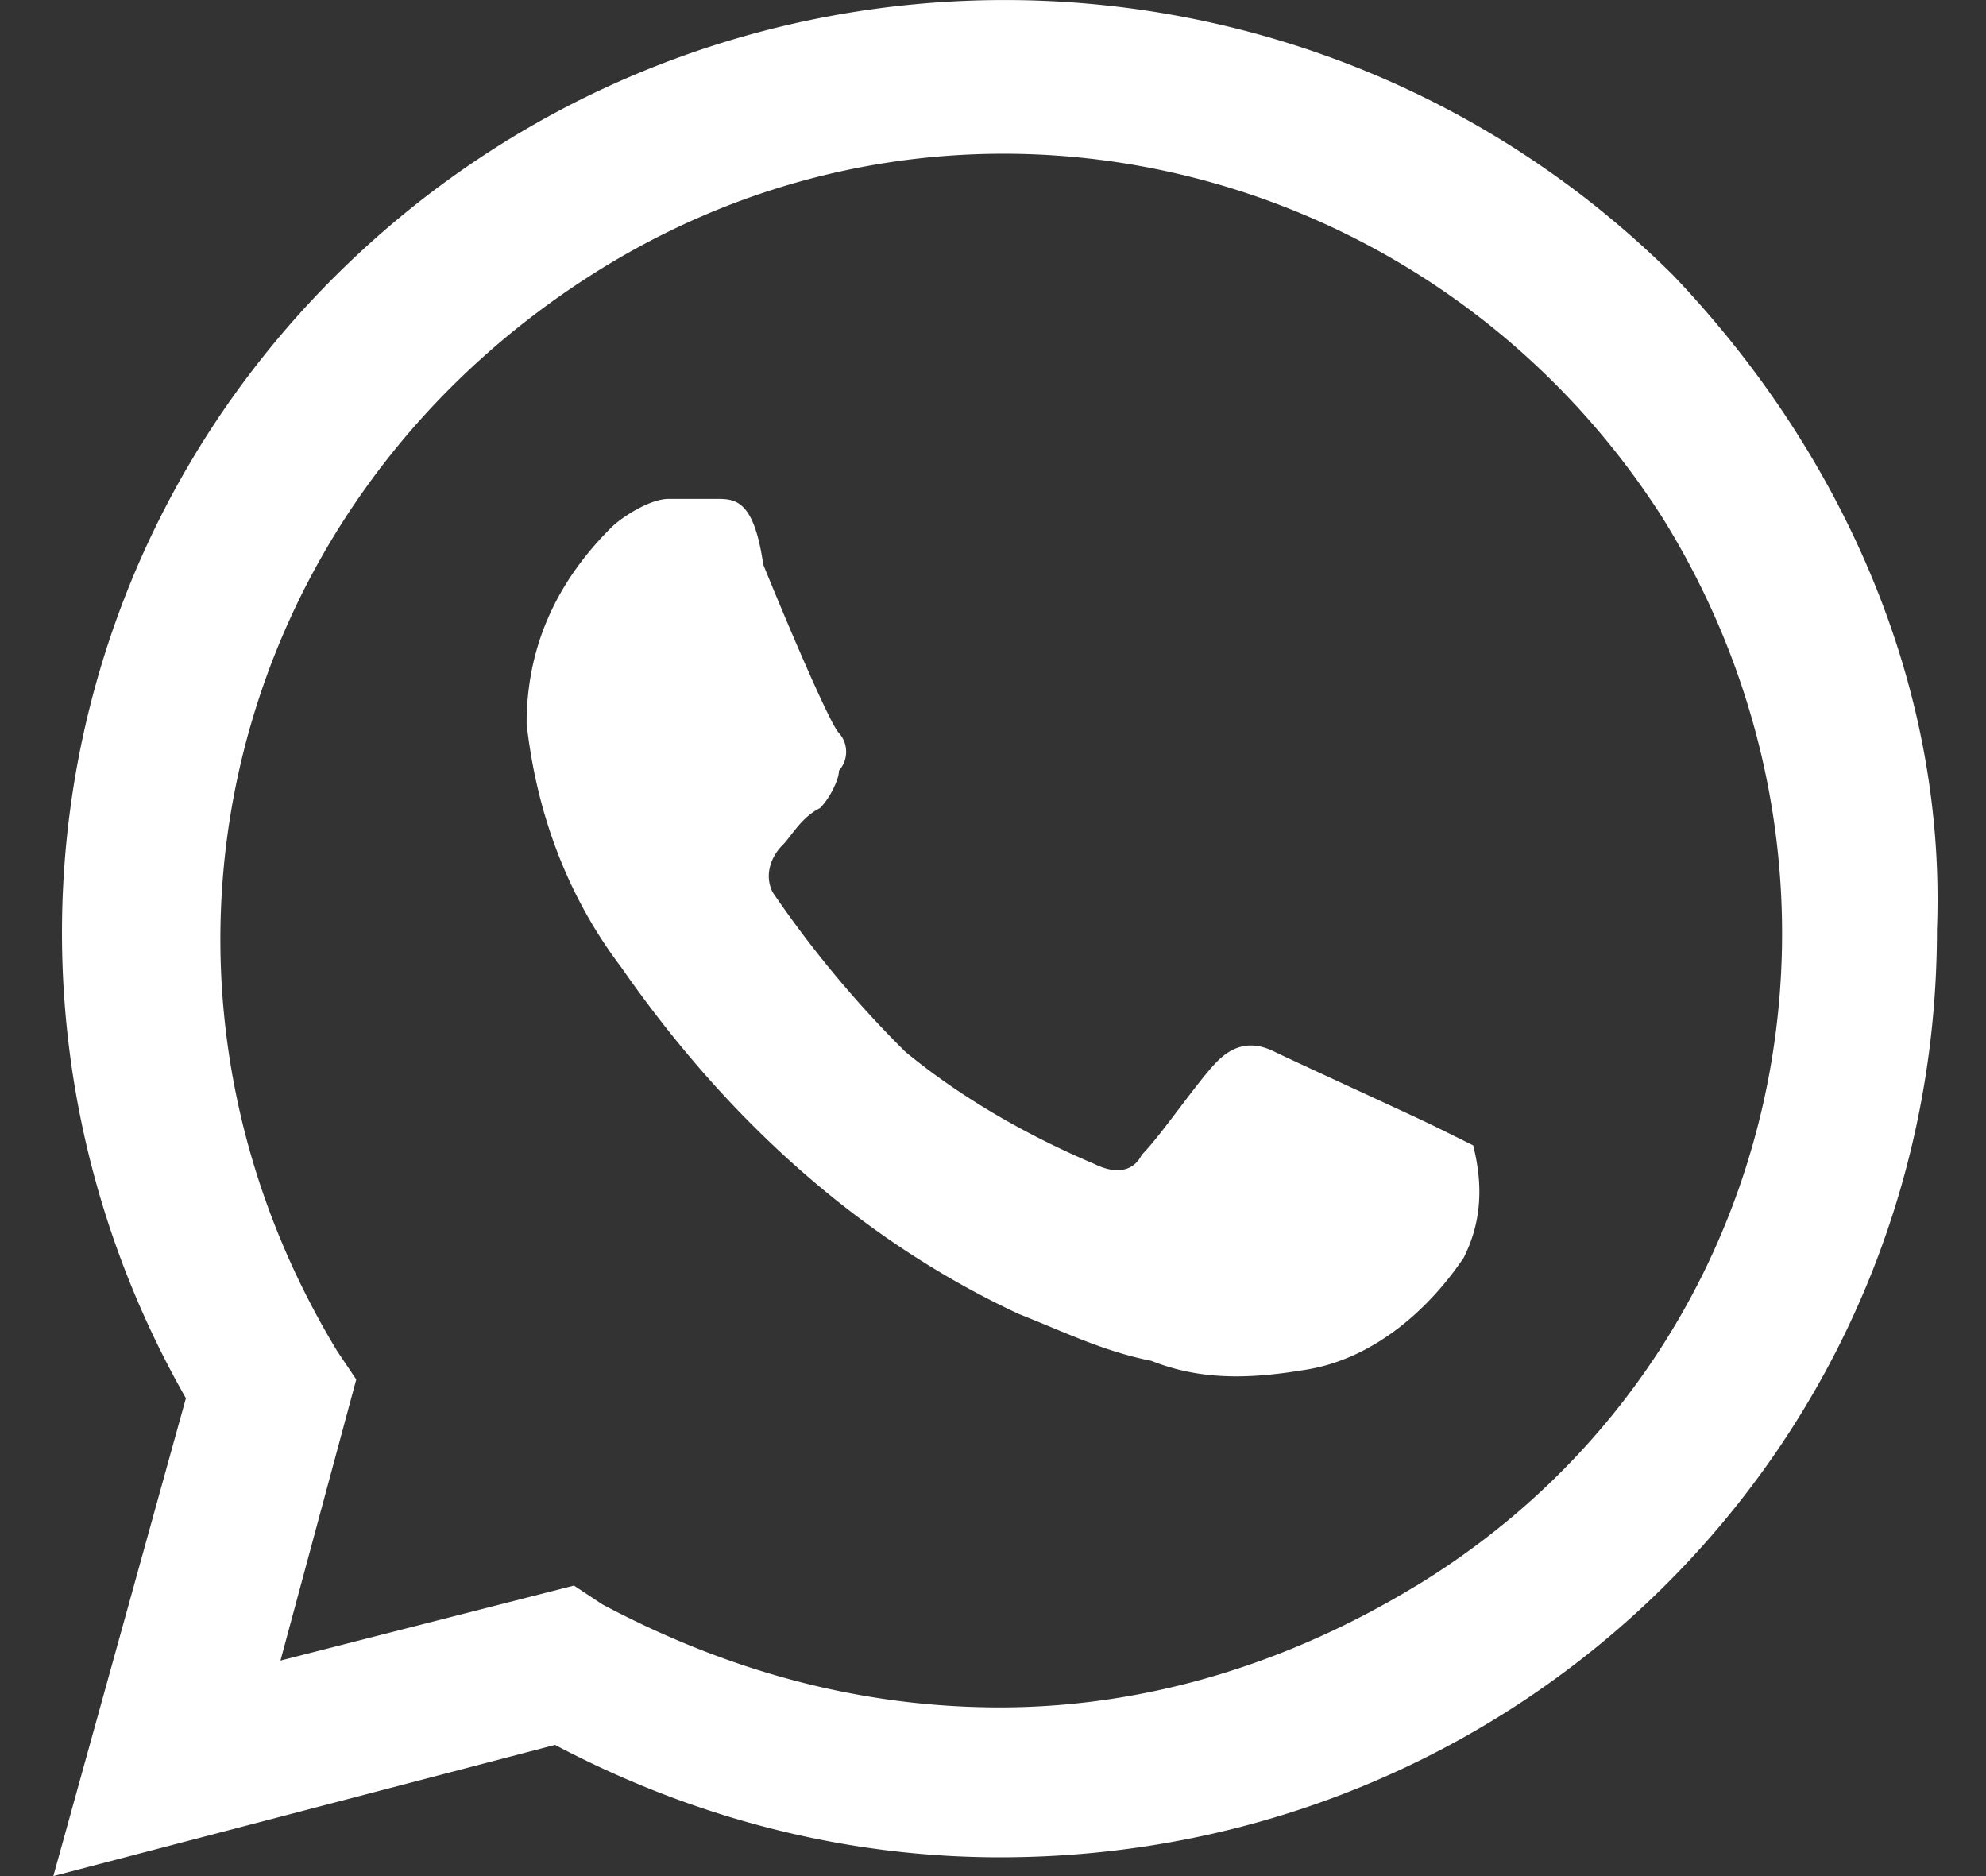
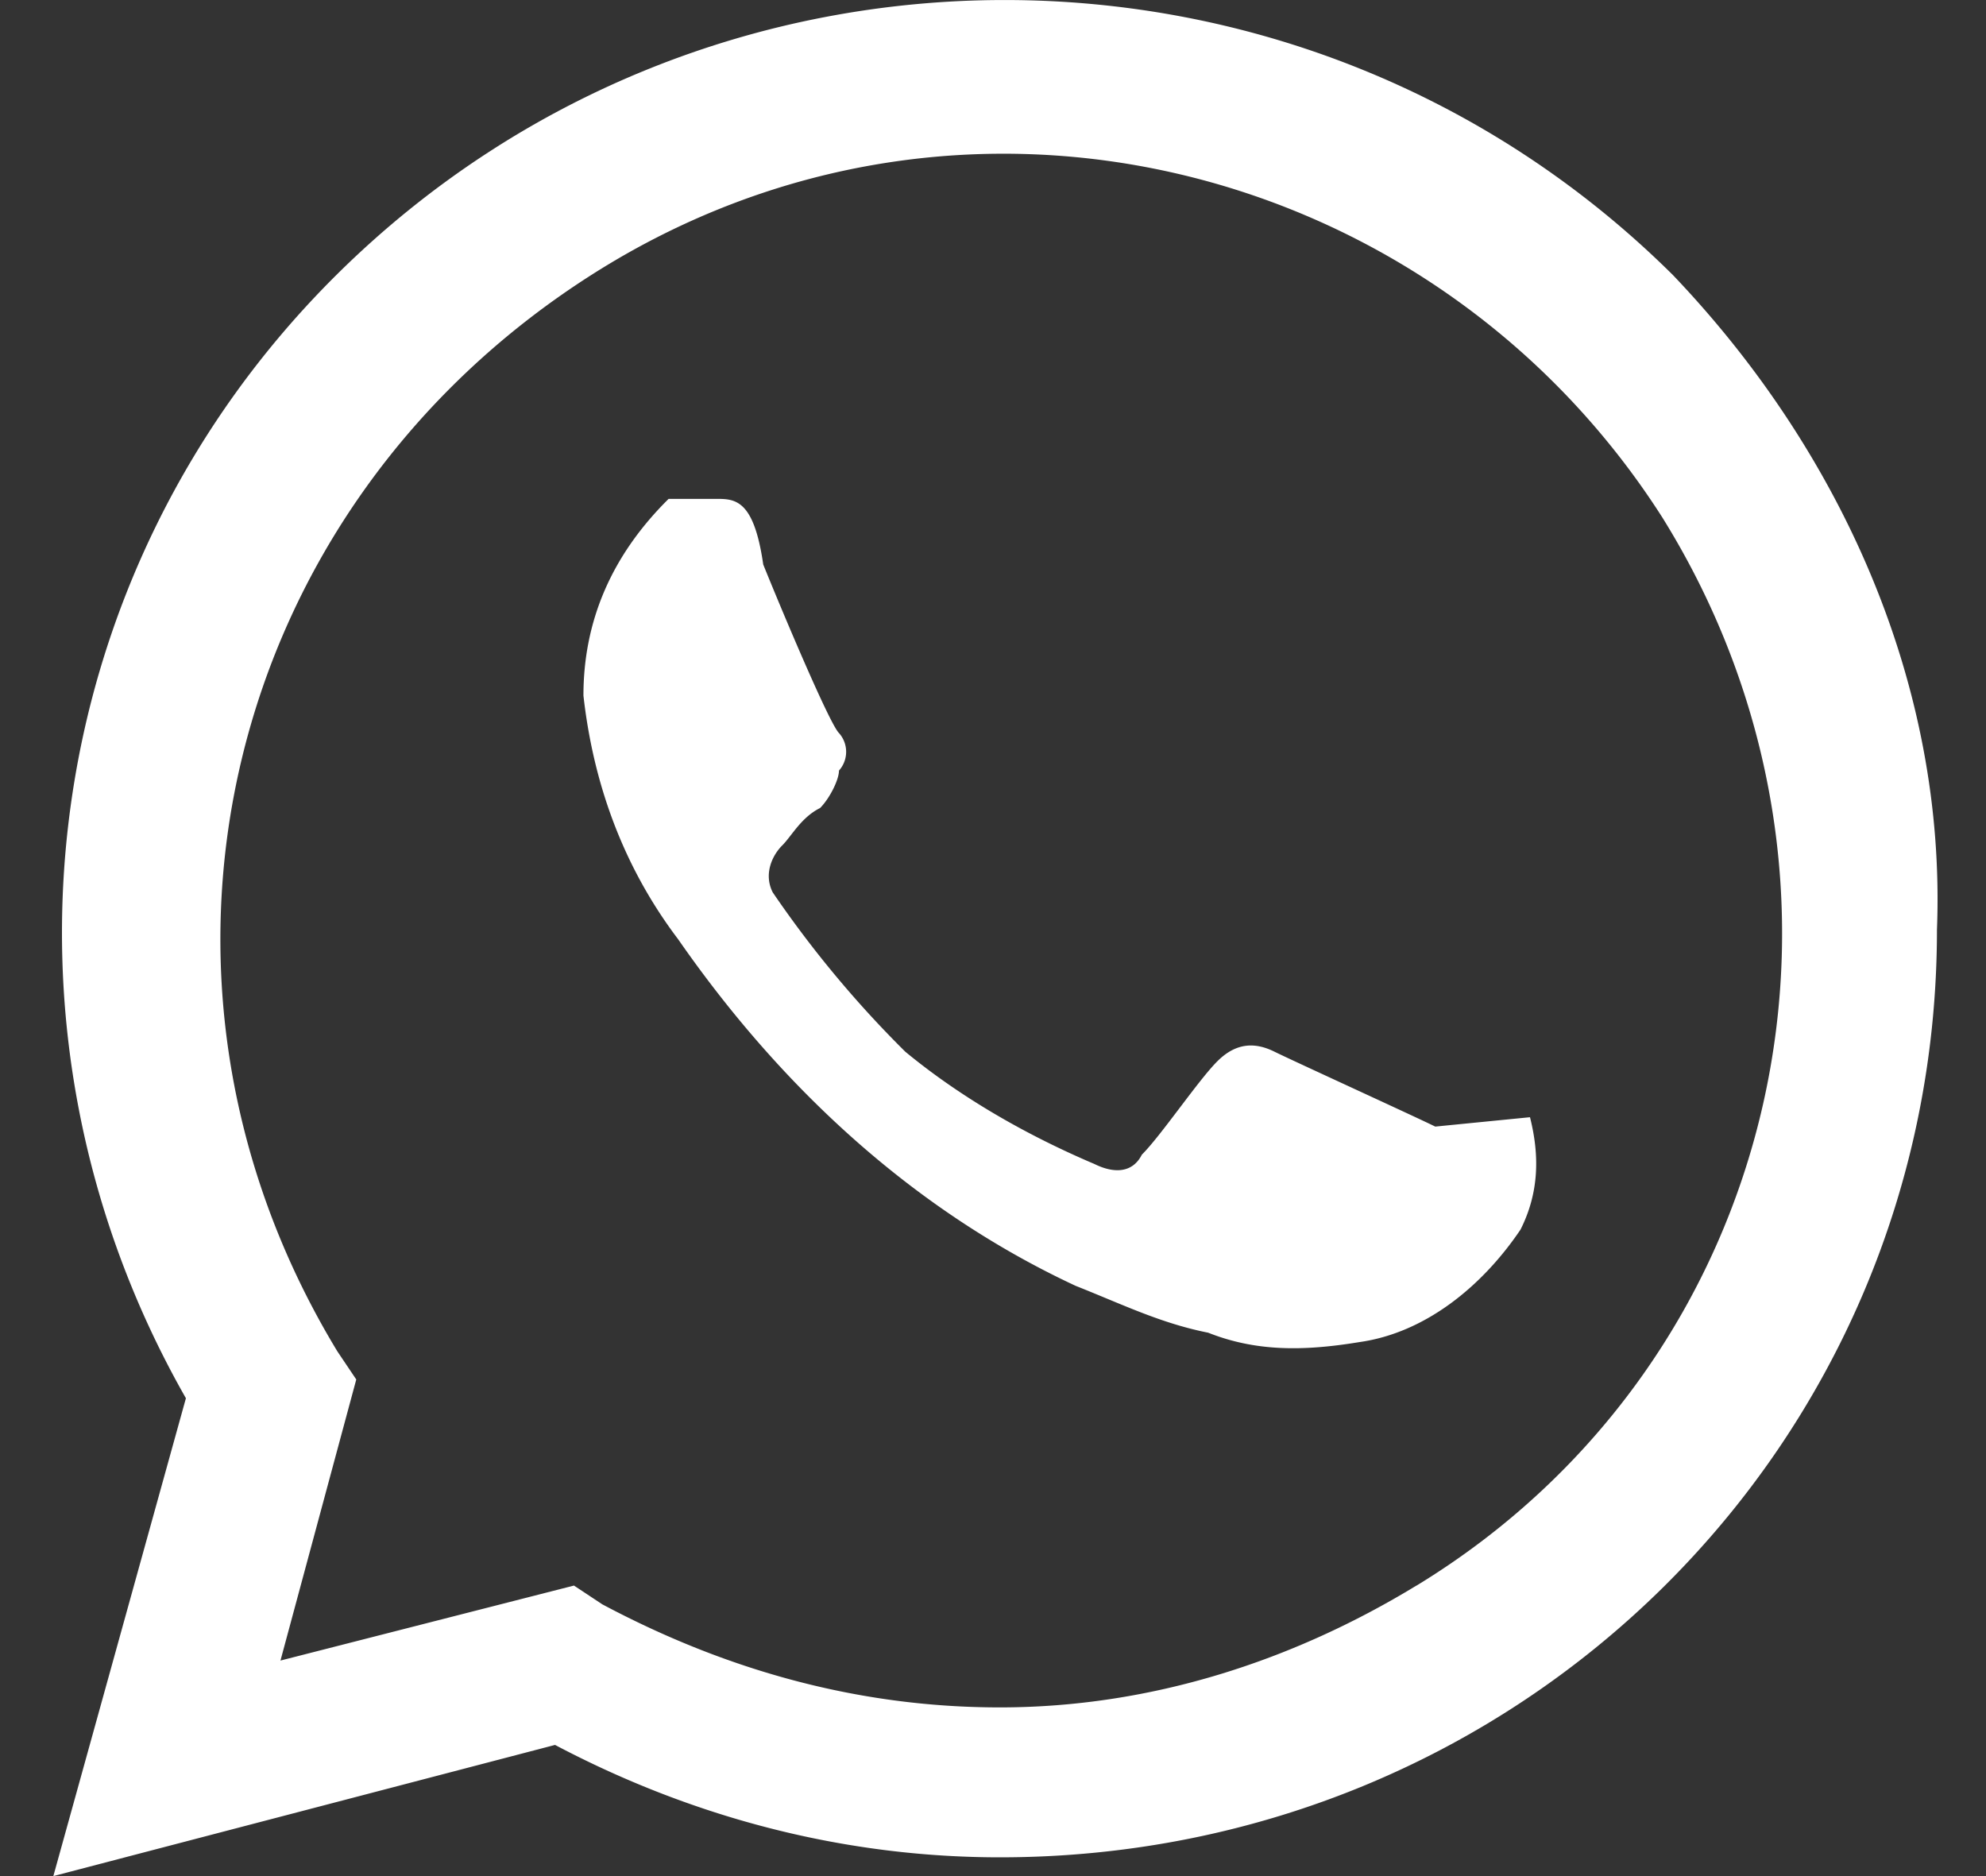
<svg xmlns="http://www.w3.org/2000/svg" width="36" height="34" fill="none">
  <rect width="100%" height="100%" fill="#333333" stroke="none" />
-   <path fill="#fff" d="M26.017 20.417c-.343-.17-2.573-1.189-2.916-1.358-.344-.17-.687-.17-1.03.17-.343.339-1.03 1.358-1.373 1.697-.171.34-.514.34-.857.17-1.201-.51-2.403-1.188-3.432-2.037a19.6 19.6 0 0 1-2.402-2.887c-.172-.34 0-.679.171-.849s.344-.509.687-.679c.171-.17.343-.51.343-.679a.51.51 0 0 0 0-.68c-.172-.169-1.03-2.206-1.373-3.055-.171-1.189-.515-1.189-.858-1.189h-.857c-.344 0-.858.34-1.03.51q-1.544 1.528-1.544 3.565c.171 1.528.686 3.056 1.716 4.415 1.887 2.716 4.29 4.923 7.206 6.282.858.34 1.544.679 2.402.849.858.34 1.716.34 2.745.17 1.201-.17 2.23-1.02 2.917-2.038.343-.68.343-1.358.172-2.037zm4.29-15.45c-6.692-6.622-17.501-6.622-24.193 0C.624 10.4-.406 18.718 3.37 25.34L.967 34l9.094-2.377c2.573 1.358 5.319 2.037 8.064 2.037 9.437 0 16.986-7.47 16.986-16.809.172-4.414-1.716-8.659-4.804-11.885m-4.633 23.77c-2.23 1.358-4.804 2.207-7.55 2.207-2.573 0-4.975-.68-7.206-1.868l-.514-.34-5.32 1.359L6.458 25l-.343-.51c-4.118-6.79-2.059-15.28 4.633-19.525C17.438.722 26.017 2.93 30.135 9.381c4.118 6.622 2.23 15.28-4.46 19.356" style="fill:#fff;fill-opacity:1" />
+   <path fill="#fff" d="M26.017 20.417c-.343-.17-2.573-1.189-2.916-1.358-.344-.17-.687-.17-1.03.17-.343.339-1.03 1.358-1.373 1.697-.171.34-.514.34-.857.17-1.201-.51-2.403-1.188-3.432-2.037a19.6 19.6 0 0 1-2.402-2.887c-.172-.34 0-.679.171-.849s.344-.509.687-.679c.171-.17.343-.51.343-.679a.51.51 0 0 0 0-.68c-.172-.169-1.03-2.206-1.373-3.055-.171-1.189-.515-1.189-.858-1.189h-.857q-1.544 1.528-1.544 3.565c.171 1.528.686 3.056 1.716 4.415 1.887 2.716 4.29 4.923 7.206 6.282.858.34 1.544.679 2.402.849.858.34 1.716.34 2.745.17 1.201-.17 2.23-1.02 2.917-2.038.343-.68.343-1.358.172-2.037zm4.29-15.45c-6.692-6.622-17.501-6.622-24.193 0C.624 10.4-.406 18.718 3.37 25.34L.967 34l9.094-2.377c2.573 1.358 5.319 2.037 8.064 2.037 9.437 0 16.986-7.47 16.986-16.809.172-4.414-1.716-8.659-4.804-11.885m-4.633 23.77c-2.23 1.358-4.804 2.207-7.55 2.207-2.573 0-4.975-.68-7.206-1.868l-.514-.34-5.32 1.359L6.458 25l-.343-.51c-4.118-6.79-2.059-15.28 4.633-19.525C17.438.722 26.017 2.93 30.135 9.381c4.118 6.622 2.23 15.28-4.46 19.356" style="fill:#fff;fill-opacity:1" />
</svg>